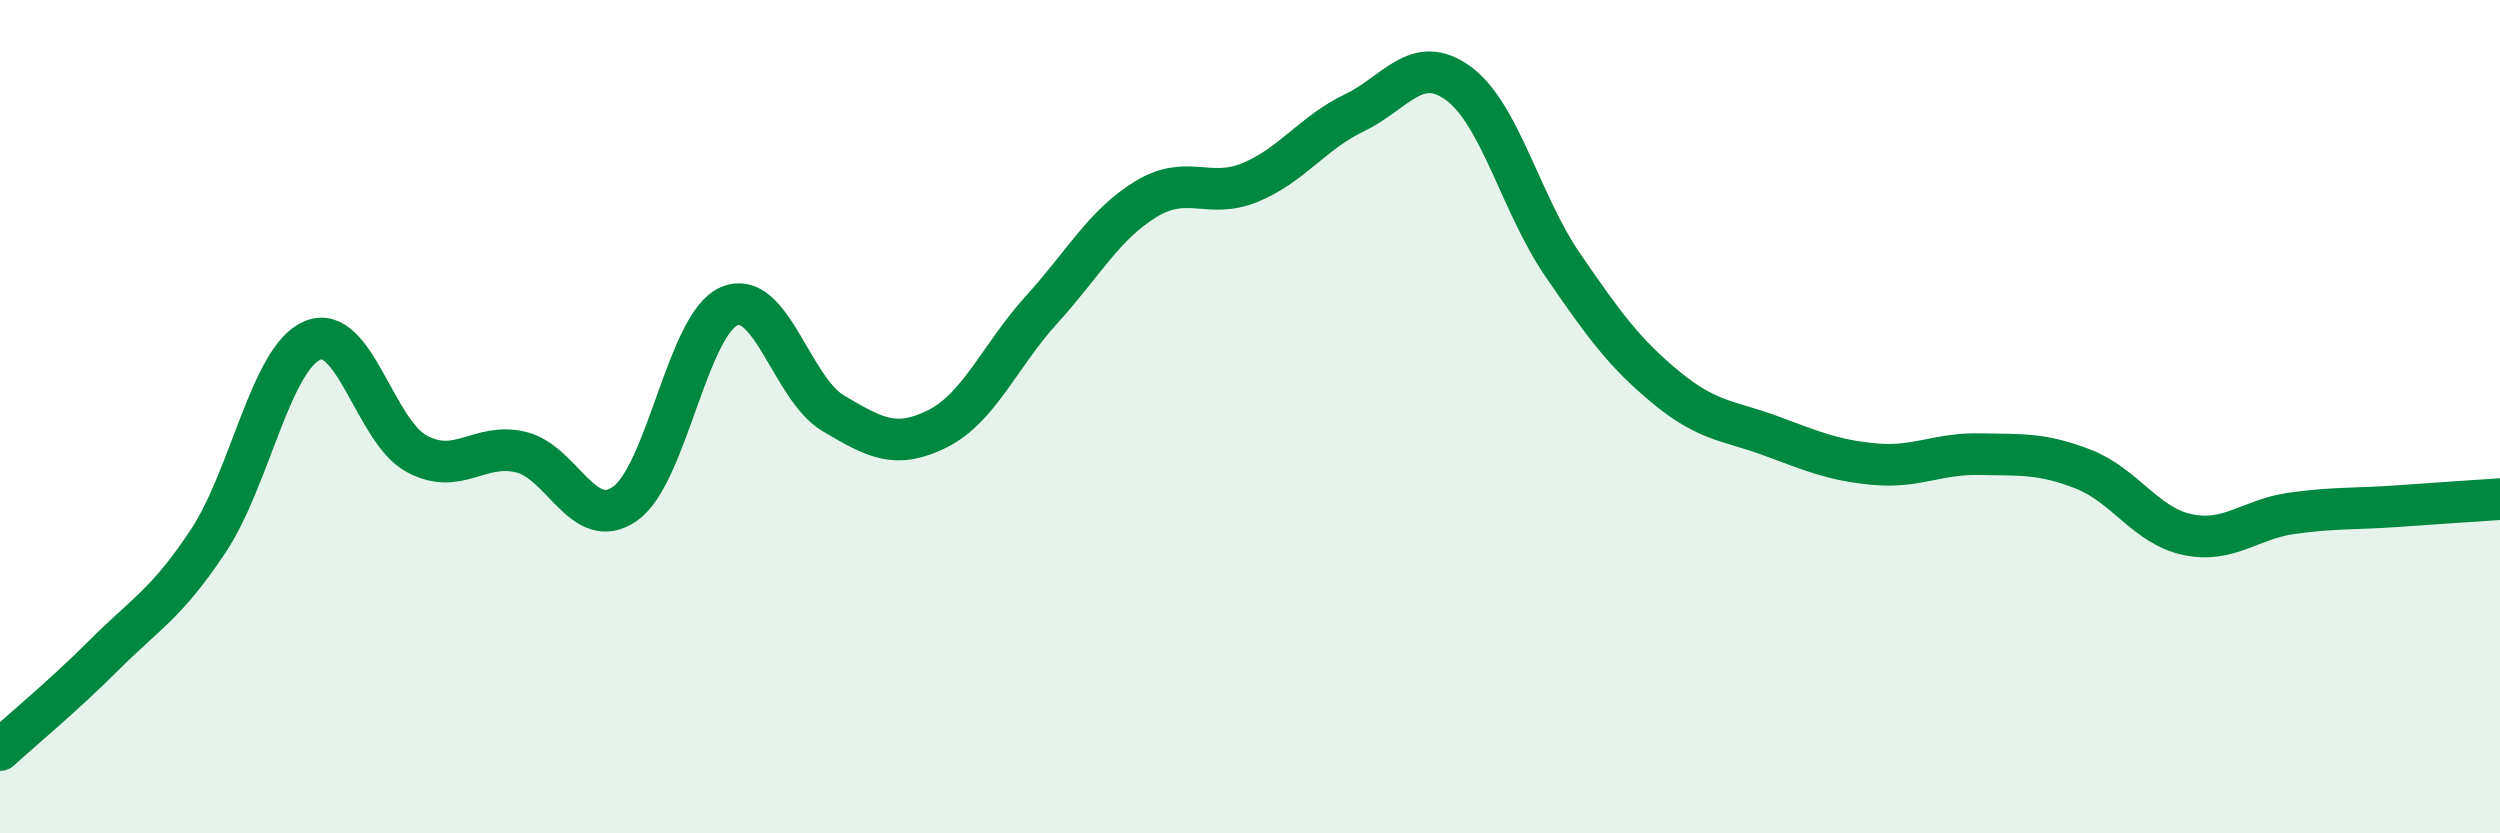
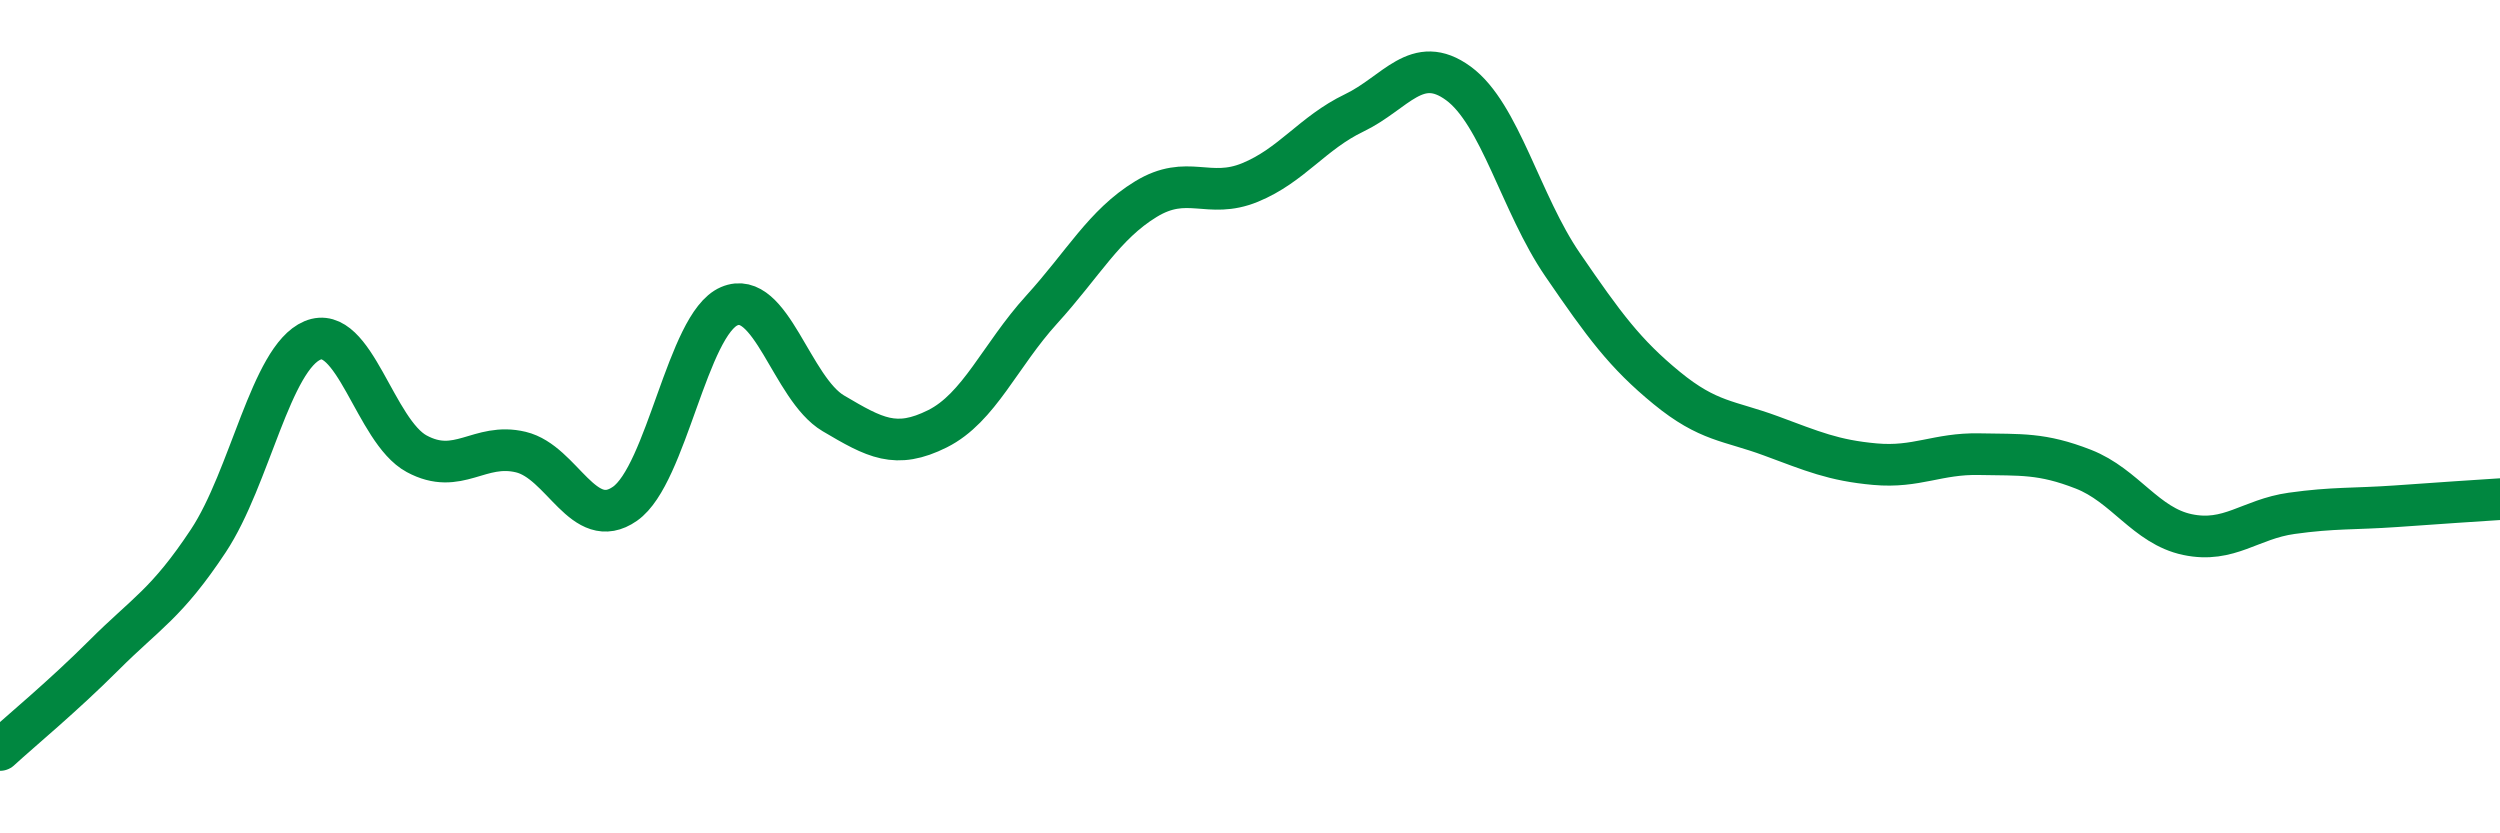
<svg xmlns="http://www.w3.org/2000/svg" width="60" height="20" viewBox="0 0 60 20">
-   <path d="M 0,18 C 0.5,17.54 1.5,16.72 2.5,15.72 C 3.5,14.72 4,14.49 5,12.98 C 6,11.47 6.5,8.59 7.5,8.17 C 8.5,7.75 9,10.35 10,10.89 C 11,11.43 11.5,10.61 12.5,10.85 C 13.5,11.09 14,12.79 15,12.09 C 16,11.39 16.5,7.78 17.5,7.35 C 18.5,6.92 19,9.33 20,9.92 C 21,10.51 21.5,10.79 22.5,10.29 C 23.5,9.79 24,8.53 25,7.43 C 26,6.33 26.5,5.39 27.5,4.78 C 28.5,4.17 29,4.79 30,4.38 C 31,3.97 31.5,3.19 32.5,2.71 C 33.5,2.23 34,1.27 35,2 C 36,2.73 36.5,4.89 37.5,6.35 C 38.5,7.81 39,8.49 40,9.31 C 41,10.13 41.5,10.09 42.5,10.46 C 43.5,10.83 44,11.05 45,11.14 C 46,11.23 46.5,10.88 47.5,10.9 C 48.5,10.92 49,10.87 50,11.26 C 51,11.65 51.5,12.62 52.5,12.83 C 53.5,13.04 54,12.46 55,12.32 C 56,12.18 56.5,12.22 57.5,12.15 C 58.5,12.08 59.5,12.01 60,11.98L60 20L0 20Z" fill="#008740" opacity="0.1" stroke-linecap="round" stroke-linejoin="round" />
  <path d="M 0,18 C 0.5,17.54 1.5,16.72 2.5,15.72 C 3.5,14.72 4,14.49 5,12.98 C 6,11.47 6.5,8.59 7.5,8.17 C 8.5,7.75 9,10.35 10,10.89 C 11,11.43 11.5,10.61 12.5,10.85 C 13.5,11.09 14,12.79 15,12.09 C 16,11.39 16.5,7.78 17.5,7.35 C 18.5,6.92 19,9.33 20,9.92 C 21,10.51 21.5,10.79 22.5,10.29 C 23.5,9.79 24,8.53 25,7.43 C 26,6.33 26.5,5.39 27.5,4.78 C 28.5,4.17 29,4.79 30,4.38 C 31,3.97 31.5,3.19 32.5,2.71 C 33.5,2.23 34,1.27 35,2 C 36,2.73 36.5,4.89 37.5,6.35 C 38.5,7.81 39,8.49 40,9.31 C 41,10.13 41.5,10.09 42.5,10.46 C 43.5,10.83 44,11.05 45,11.14 C 46,11.23 46.5,10.88 47.5,10.9 C 48.5,10.92 49,10.87 50,11.26 C 51,11.65 51.5,12.62 52.5,12.83 C 53.5,13.04 54,12.46 55,12.32 C 56,12.18 56.5,12.22 57.5,12.15 C 58.5,12.08 59.5,12.01 60,11.98" stroke="#008740" stroke-width="1" fill="none" stroke-linecap="round" stroke-linejoin="round" />
</svg>